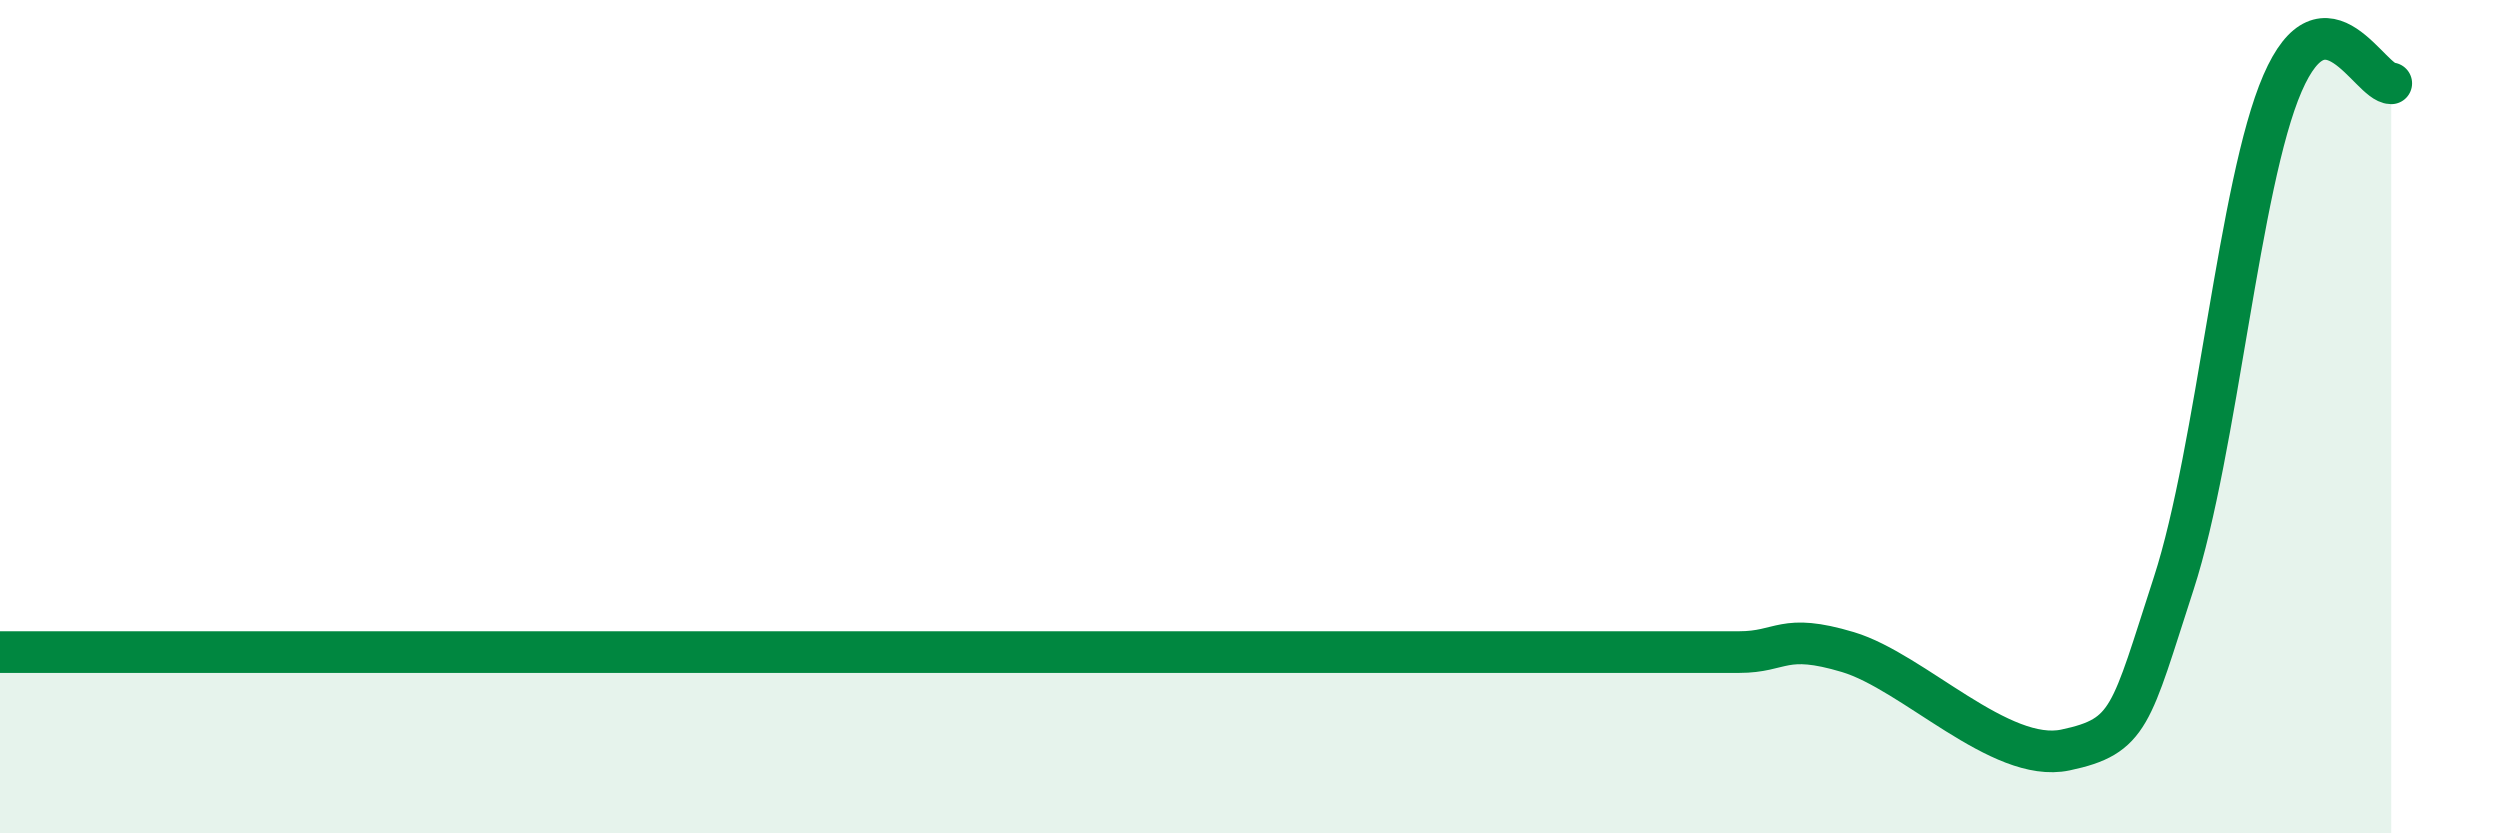
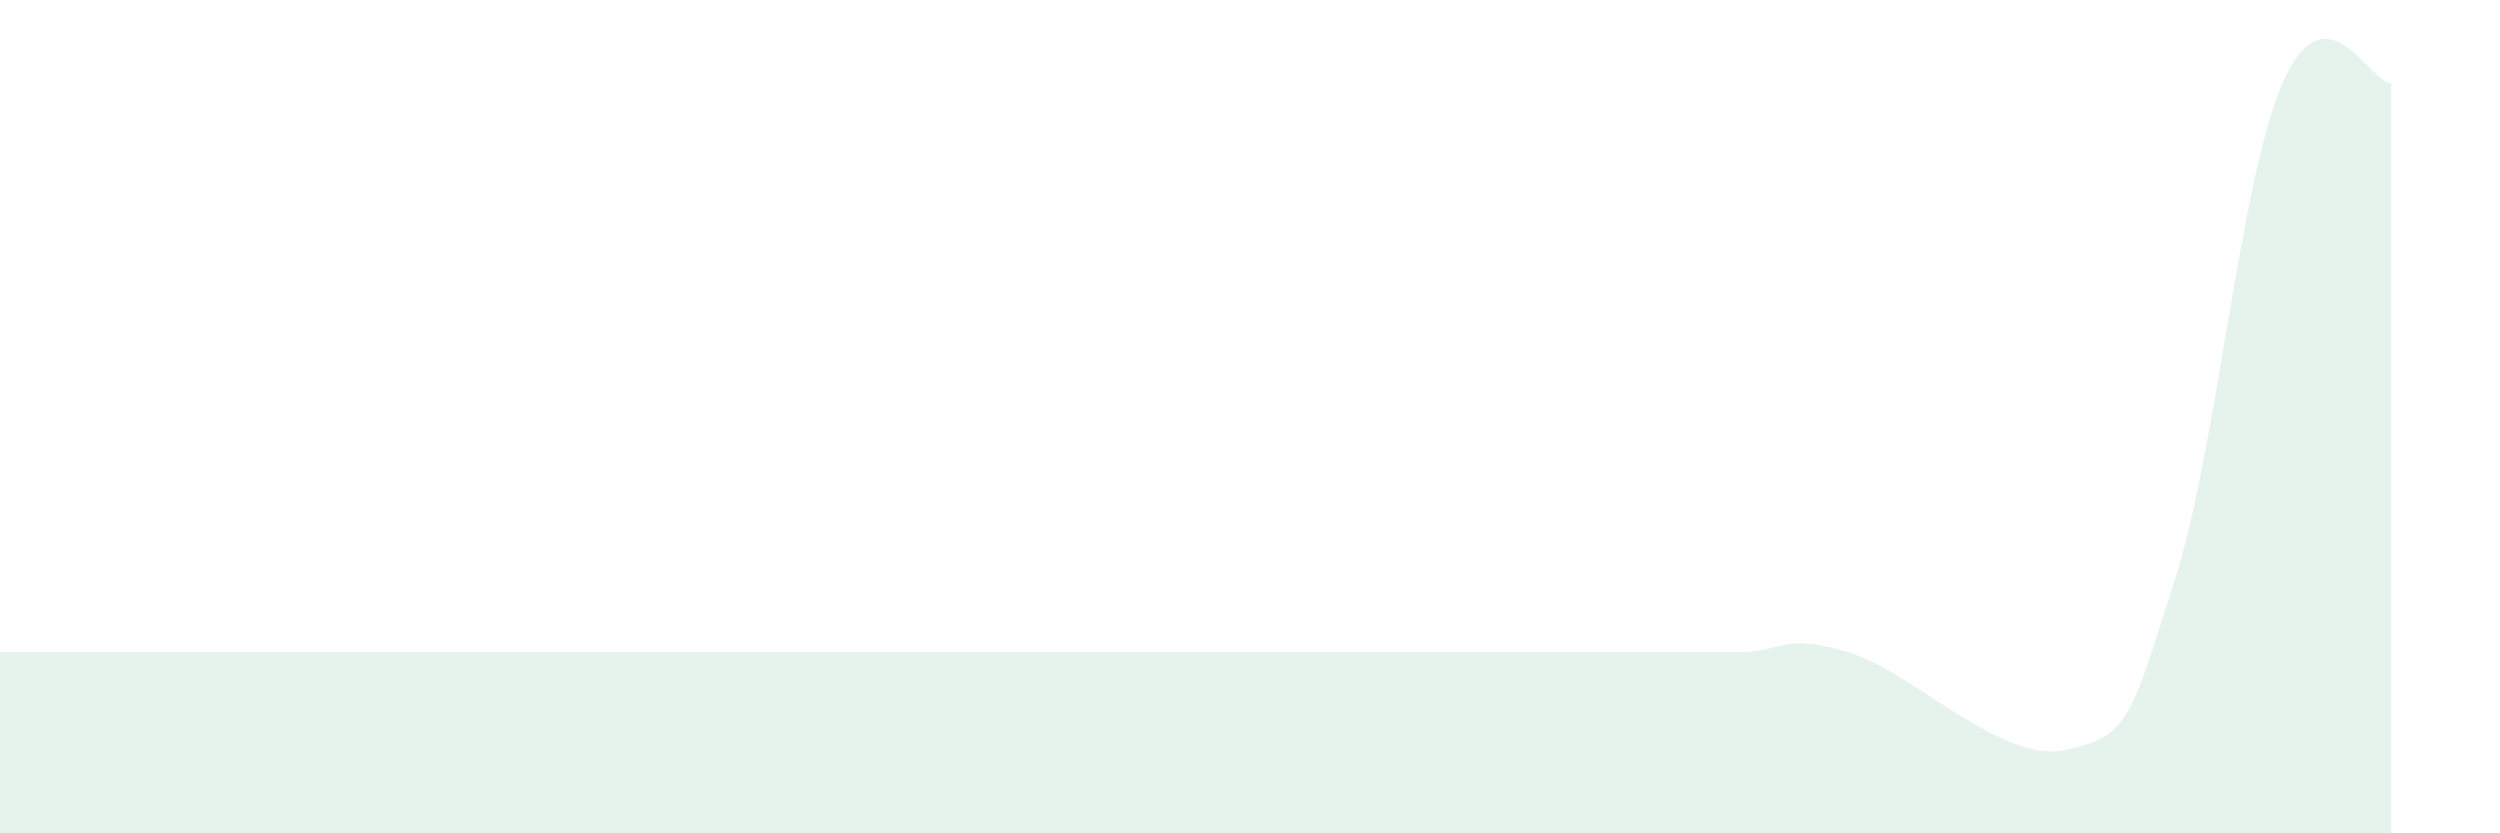
<svg xmlns="http://www.w3.org/2000/svg" width="60" height="20" viewBox="0 0 60 20">
  <path d="M 0,15.65 C 0.52,15.65 1.57,15.65 2.61,15.65 C 3.65,15.65 4.18,15.65 5.22,15.65 C 6.26,15.65 6.79,15.65 7.83,15.65 C 8.87,15.65 9.39,15.65 10.43,15.65 C 11.47,15.65 12,15.65 13.04,15.65 C 14.08,15.65 14.61,15.65 15.65,15.65 C 16.69,15.65 17.22,15.65 18.26,15.65 C 19.3,15.65 19.83,15.65 20.87,15.65 C 21.91,15.65 22.44,15.65 23.48,15.65 C 24.52,15.65 25.05,15.65 26.09,15.65 C 27.13,15.65 27.66,15.65 28.7,15.65 C 29.74,15.65 30.26,15.65 31.3,15.65 C 32.34,15.65 32.87,15.65 33.91,15.65 C 34.95,15.65 35.48,15.65 36.52,15.65 C 37.56,15.65 38.09,15.65 39.13,15.65 C 40.17,15.65 40.7,15.65 41.74,15.65 C 42.78,15.65 42.78,15.18 44.35,15.65 C 45.92,16.12 48.01,18.33 49.57,18 C 51.13,17.67 51.13,17.2 52.17,14 C 53.21,10.8 53.74,4.4 54.78,2 C 55.82,-0.4 56.87,2 57.39,2L57.39 20L0 20Z" fill="#008740" opacity="0.1" stroke-linecap="round" stroke-linejoin="round" />
-   <path d="M 0,15.65 C 0.52,15.65 1.57,15.65 2.61,15.65 C 3.65,15.65 4.18,15.65 5.22,15.65 C 6.26,15.65 6.79,15.65 7.83,15.65 C 8.87,15.65 9.39,15.65 10.43,15.65 C 11.47,15.65 12,15.65 13.04,15.65 C 14.08,15.65 14.61,15.65 15.65,15.65 C 16.69,15.65 17.22,15.65 18.26,15.65 C 19.3,15.65 19.83,15.65 20.87,15.65 C 21.91,15.65 22.44,15.65 23.48,15.65 C 24.52,15.65 25.05,15.65 26.09,15.65 C 27.13,15.65 27.66,15.65 28.7,15.65 C 29.74,15.65 30.26,15.65 31.3,15.65 C 32.34,15.65 32.87,15.65 33.91,15.65 C 34.95,15.65 35.48,15.65 36.52,15.65 C 37.56,15.65 38.09,15.65 39.13,15.65 C 40.17,15.65 40.7,15.65 41.74,15.65 C 42.78,15.65 42.78,15.18 44.35,15.65 C 45.92,16.12 48.01,18.33 49.57,18 C 51.13,17.67 51.13,17.2 52.17,14 C 53.21,10.8 53.74,4.4 54.78,2 C 55.82,-0.4 56.87,2 57.39,2" stroke="#008740" stroke-width="1" fill="none" stroke-linecap="round" stroke-linejoin="round" />
</svg>